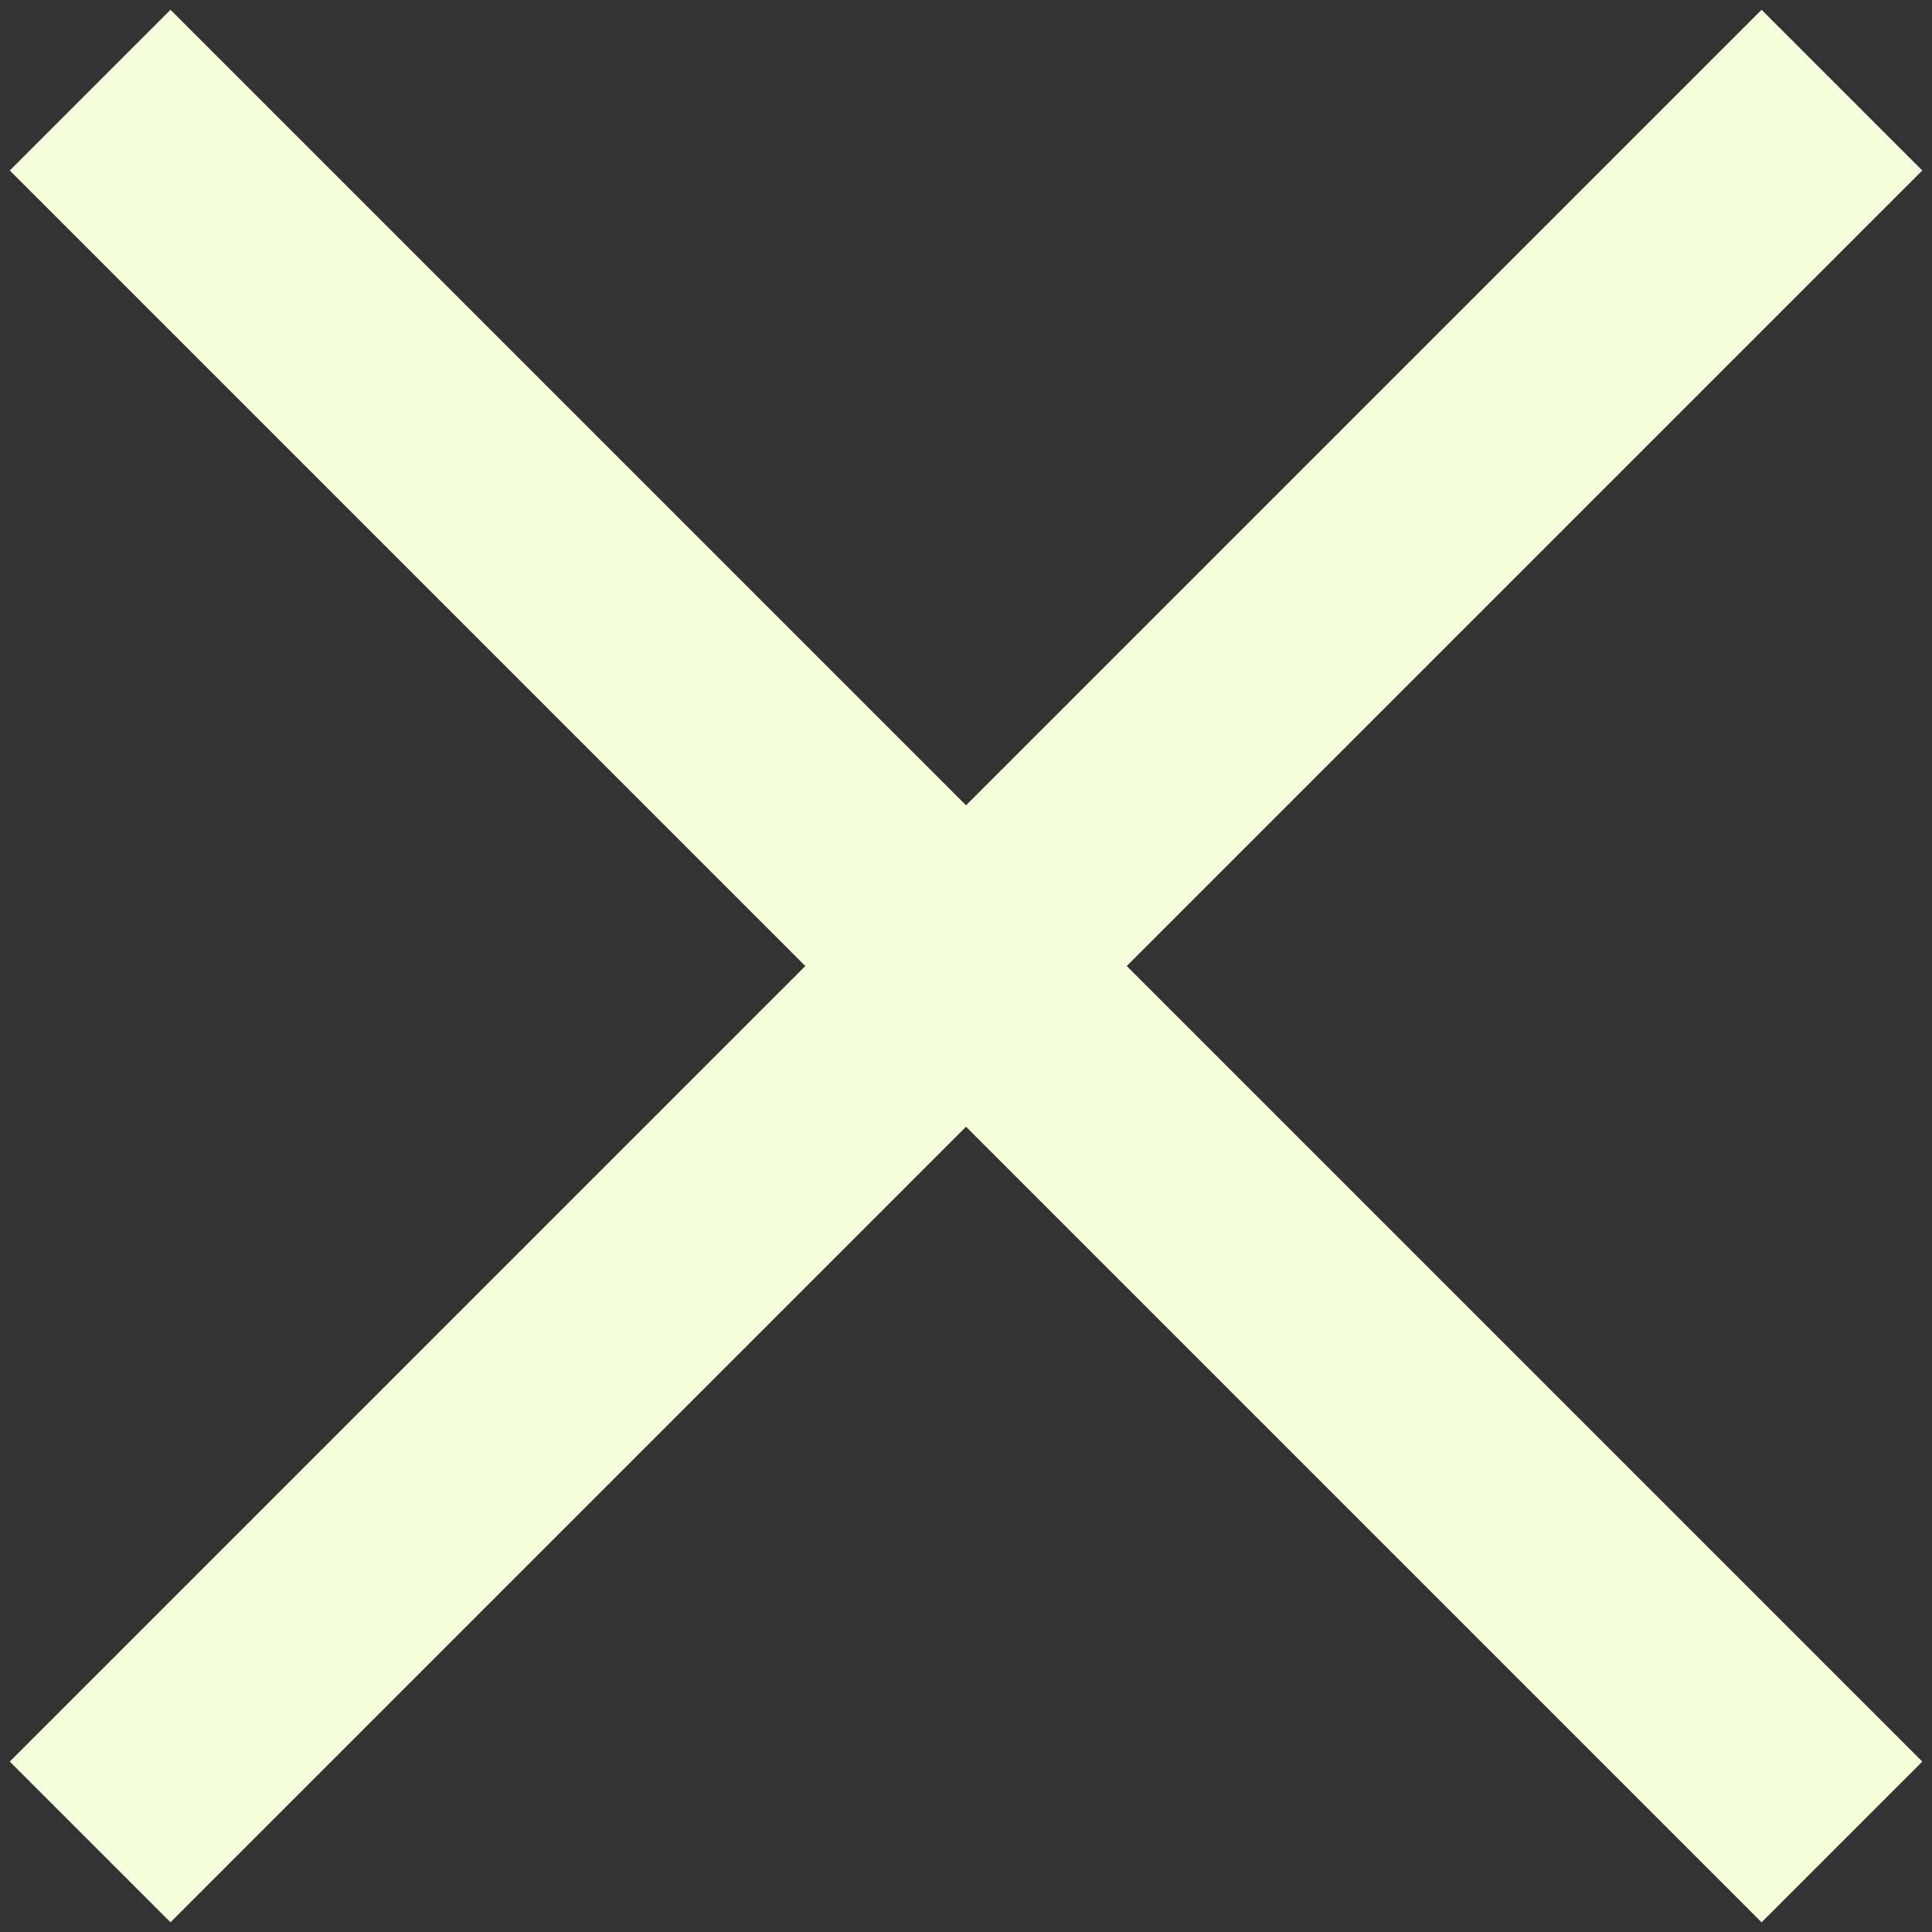
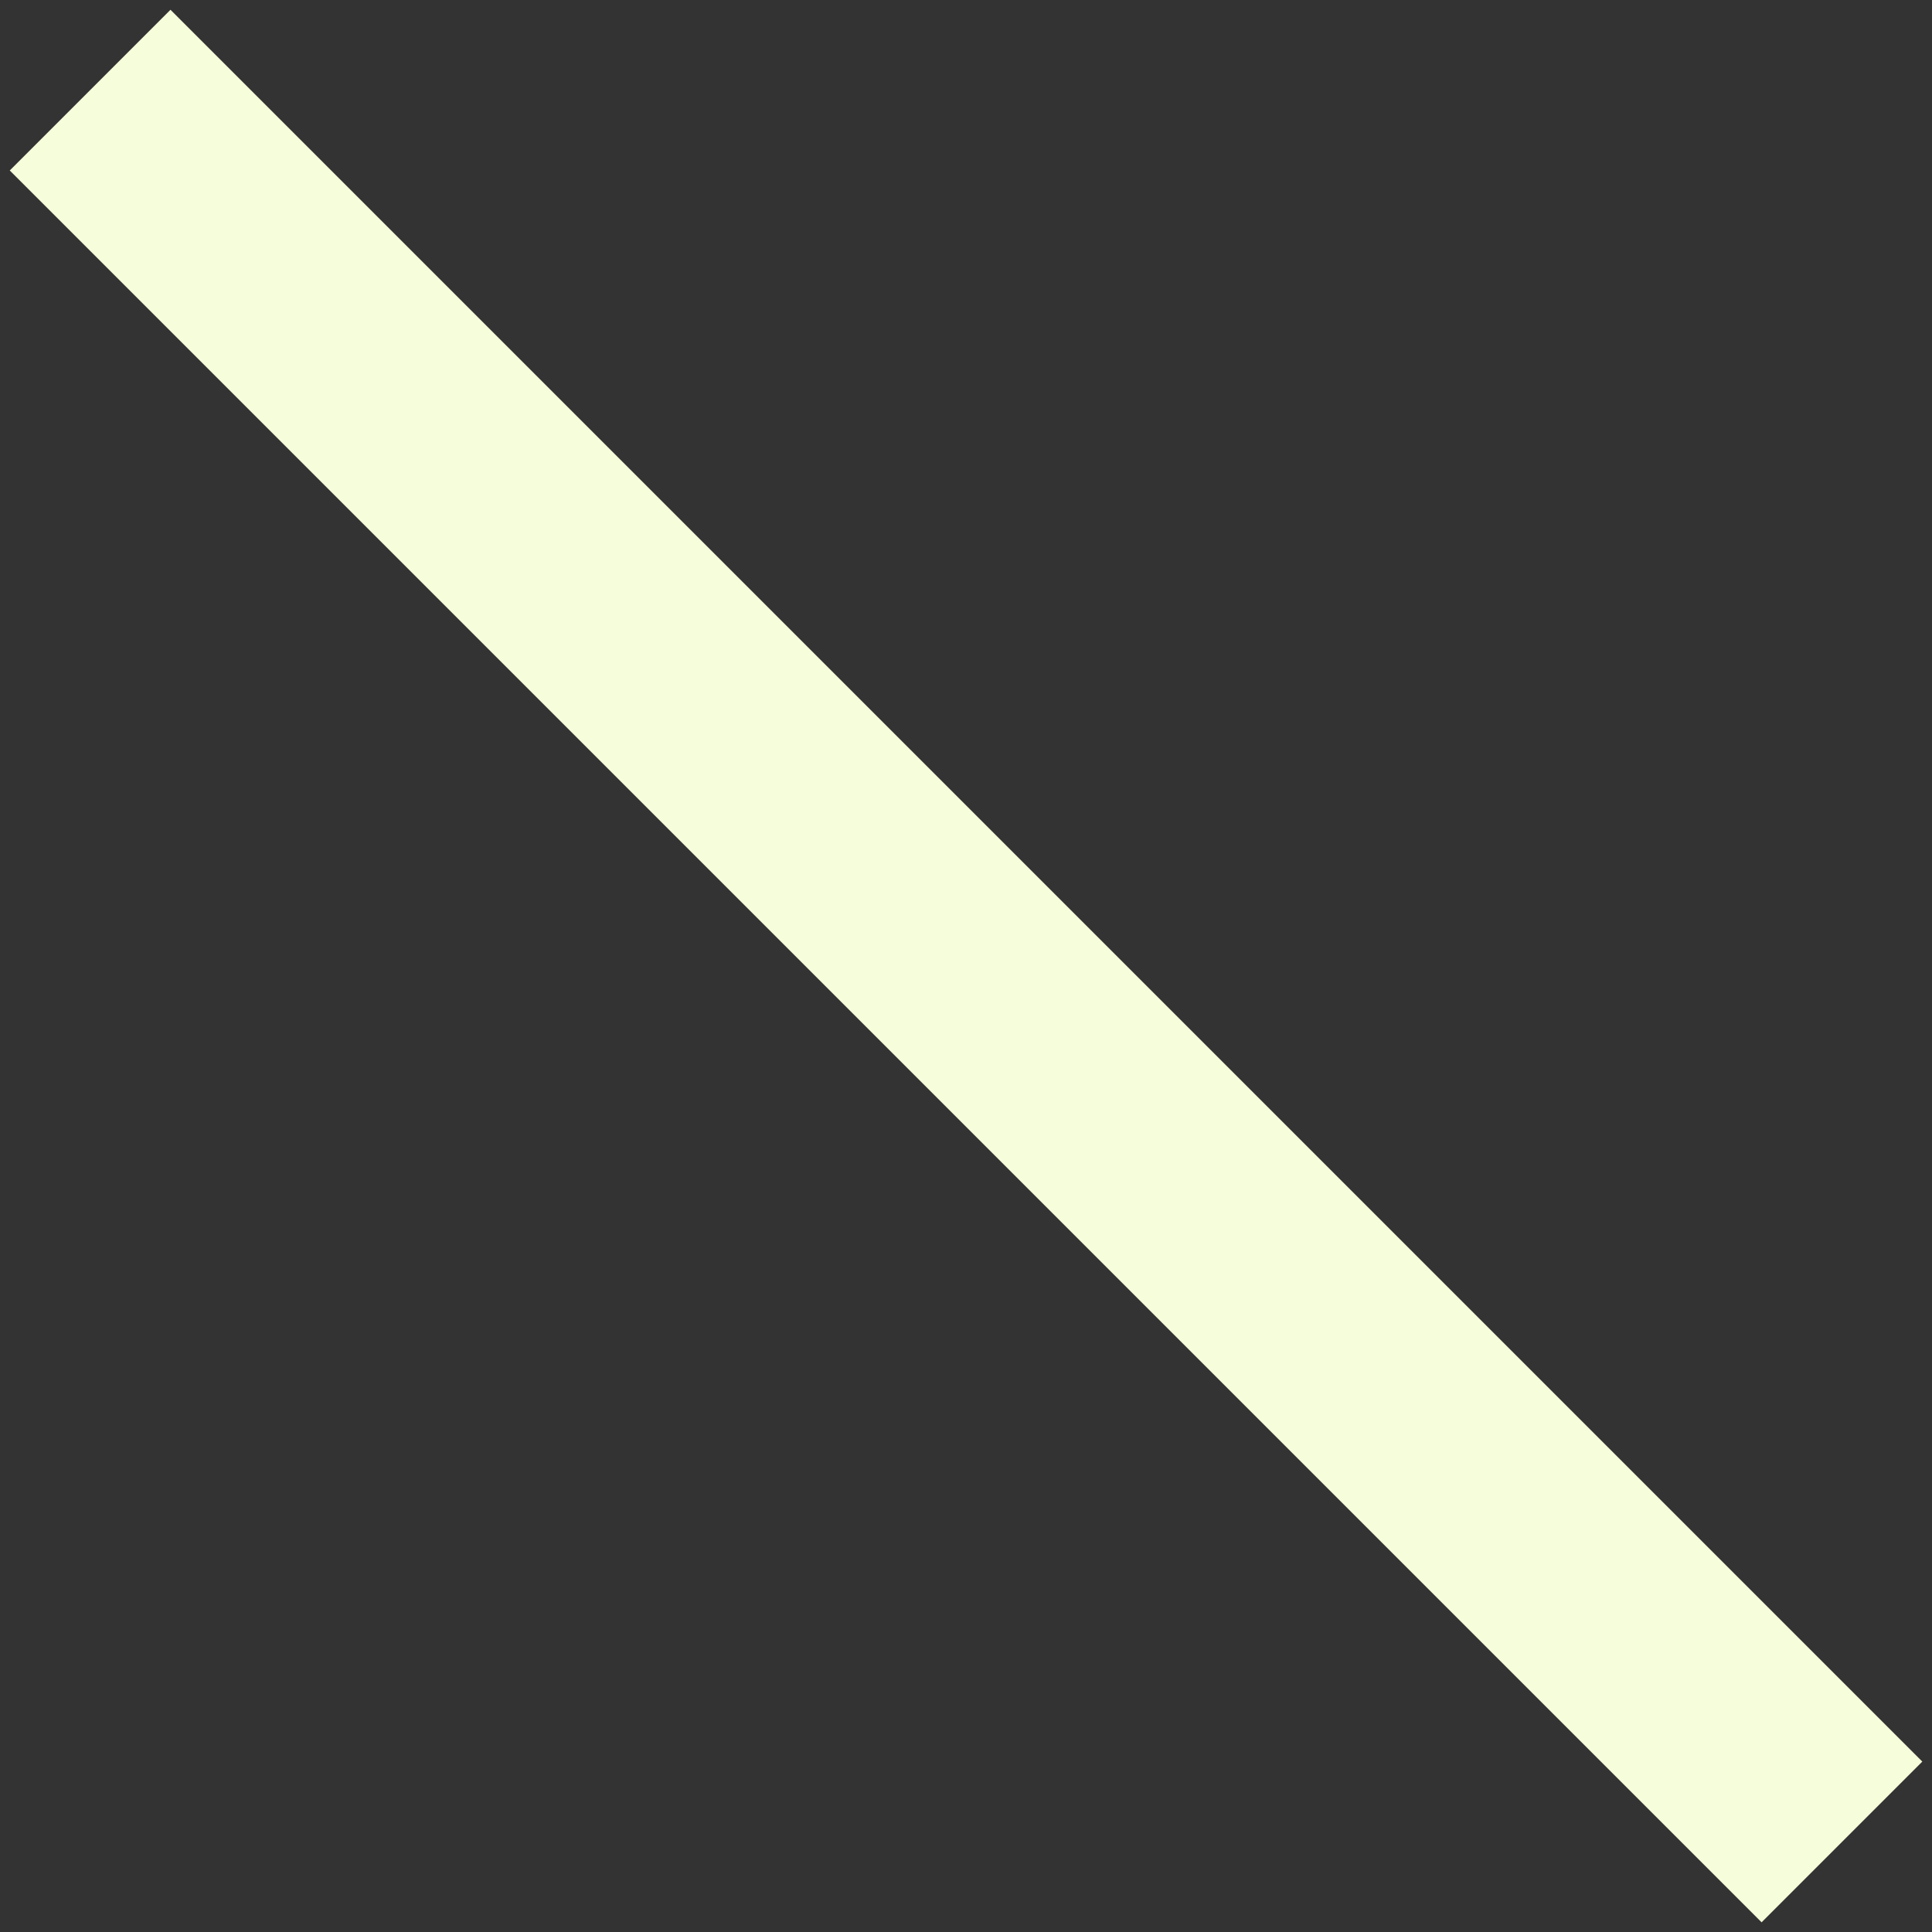
<svg xmlns="http://www.w3.org/2000/svg" width="34" height="34" viewBox="0 0 34 34" fill="none">
  <rect x="0" y="0" width="34" height="34" fill="#333333" stroke="none" />
-   <path d="M31.001 3L3 31.001" stroke="#F6FDDA" stroke-width="4" stroke-miterlimit="10" stroke-linecap="square" />
  <path d="M31.001 31.001L3 3" stroke="#F6FDDA" stroke-width="4" stroke-miterlimit="10" stroke-linecap="square" />
</svg>